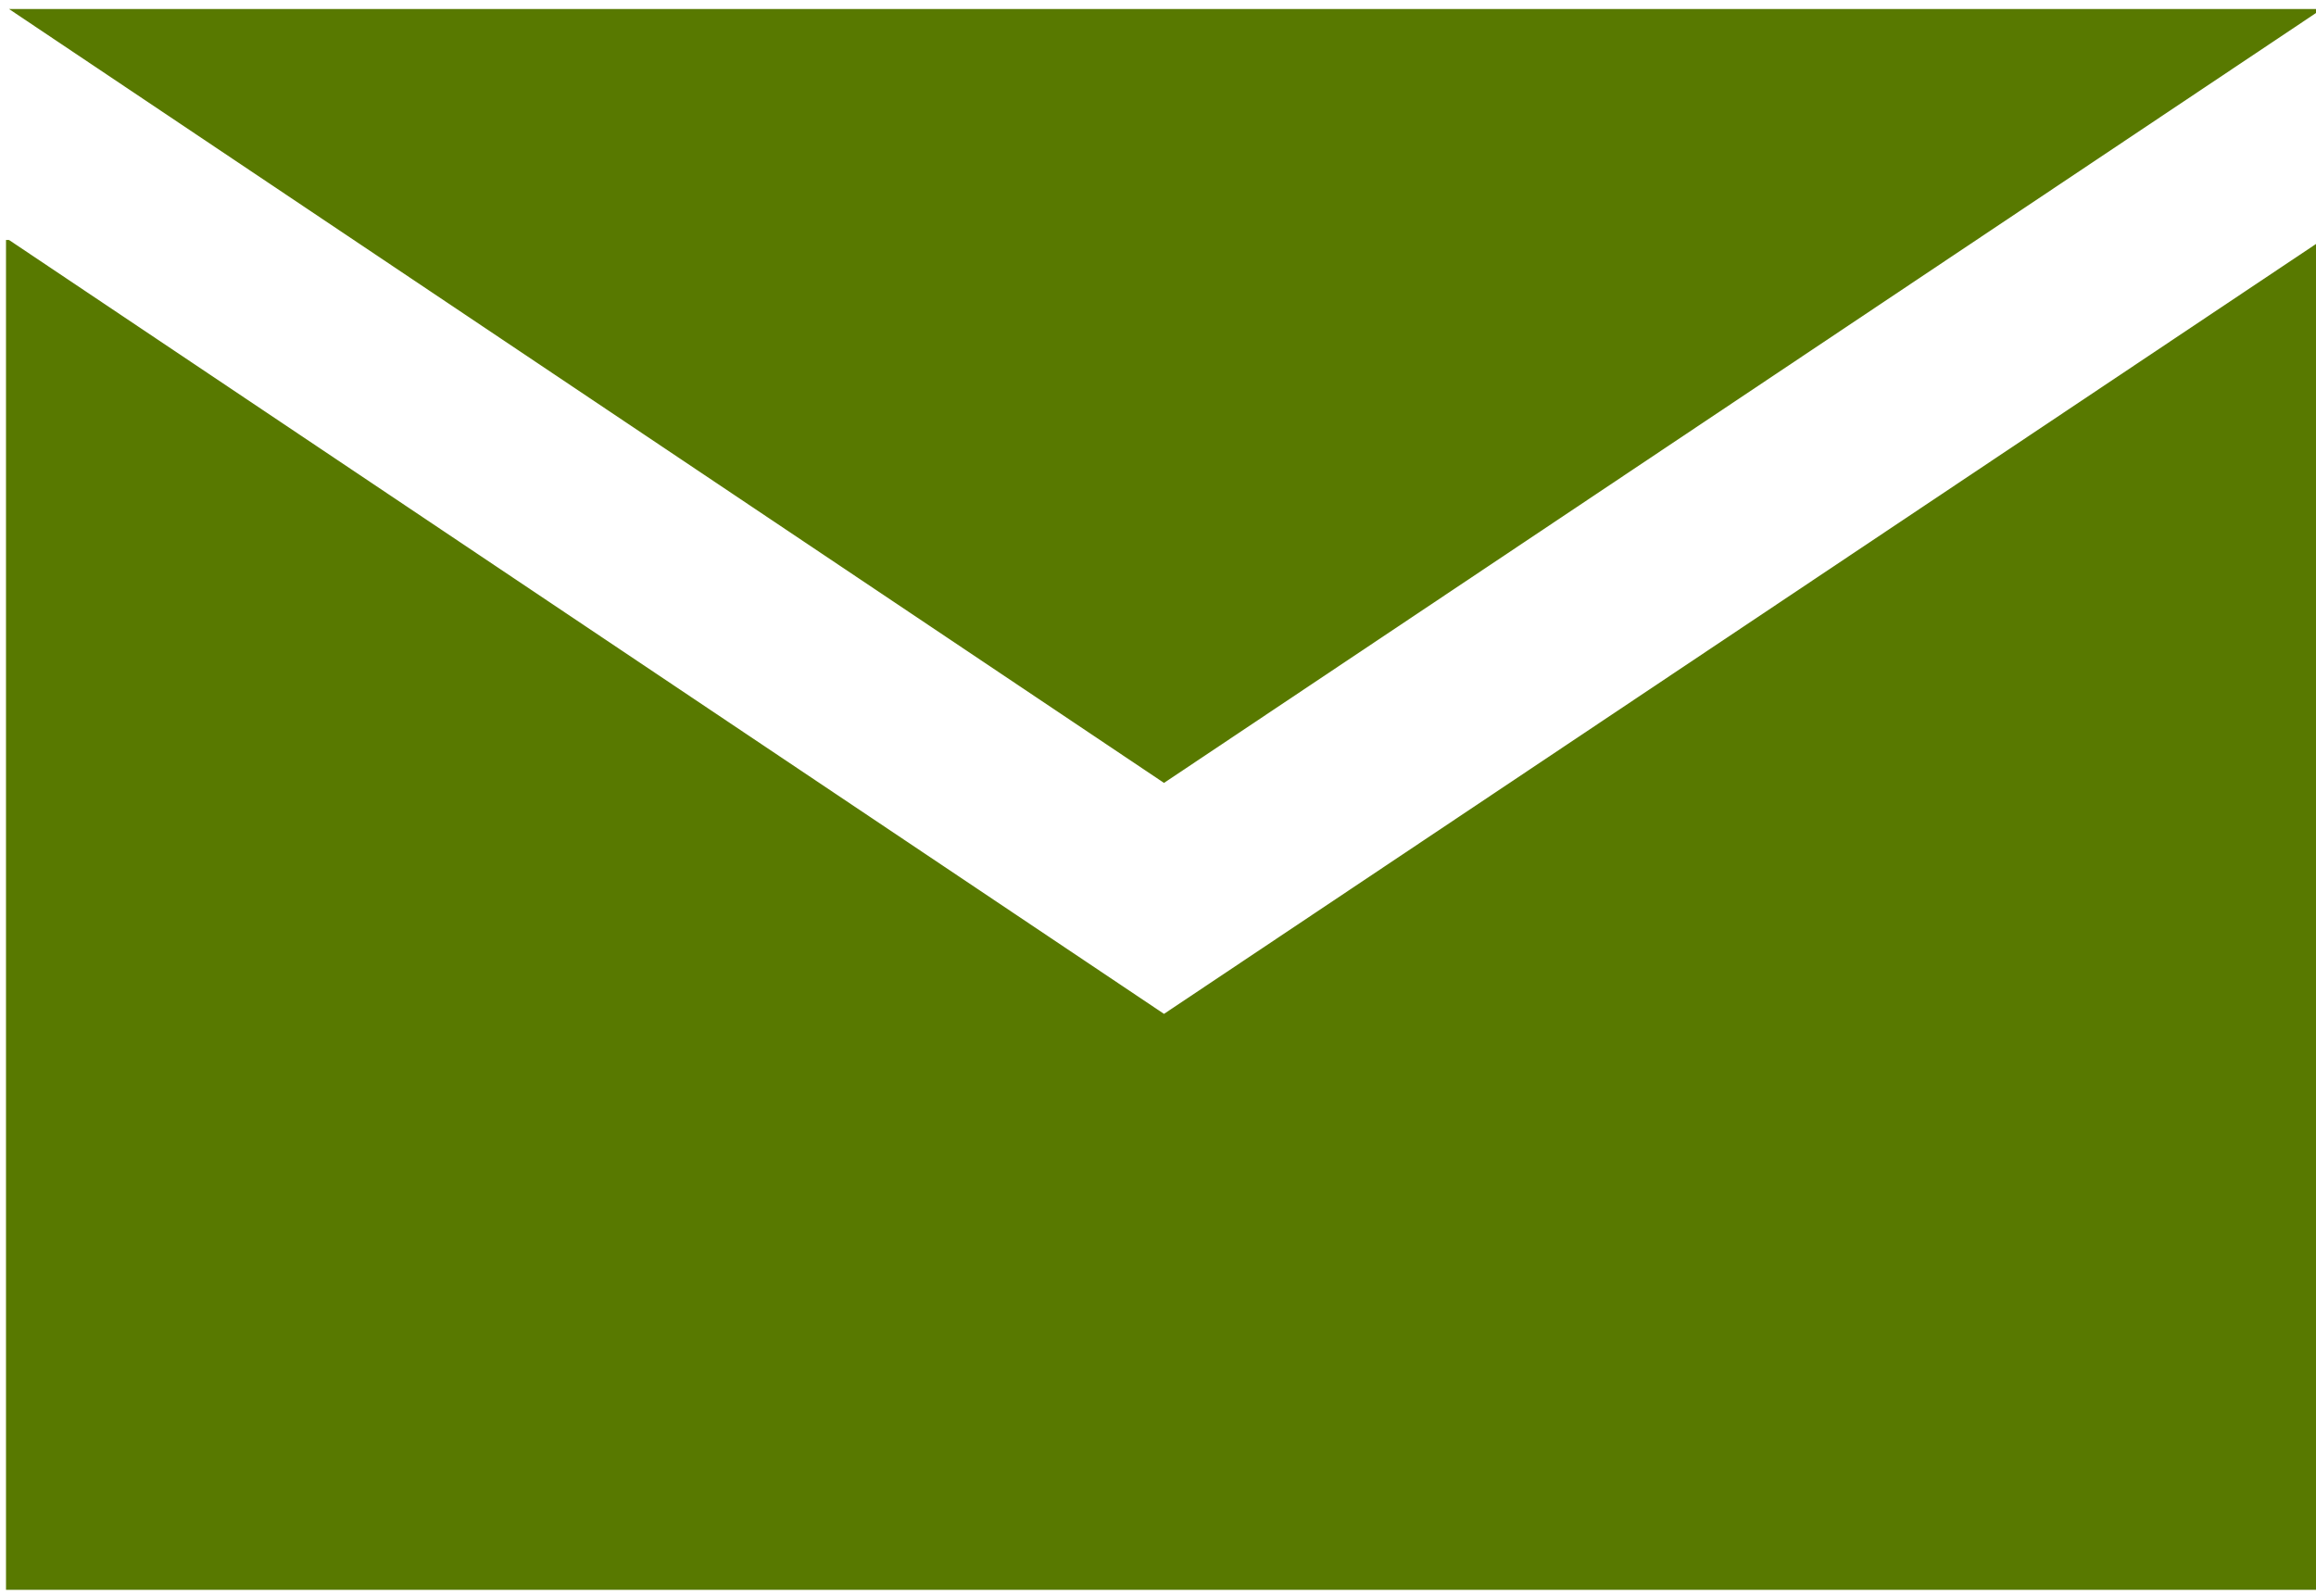
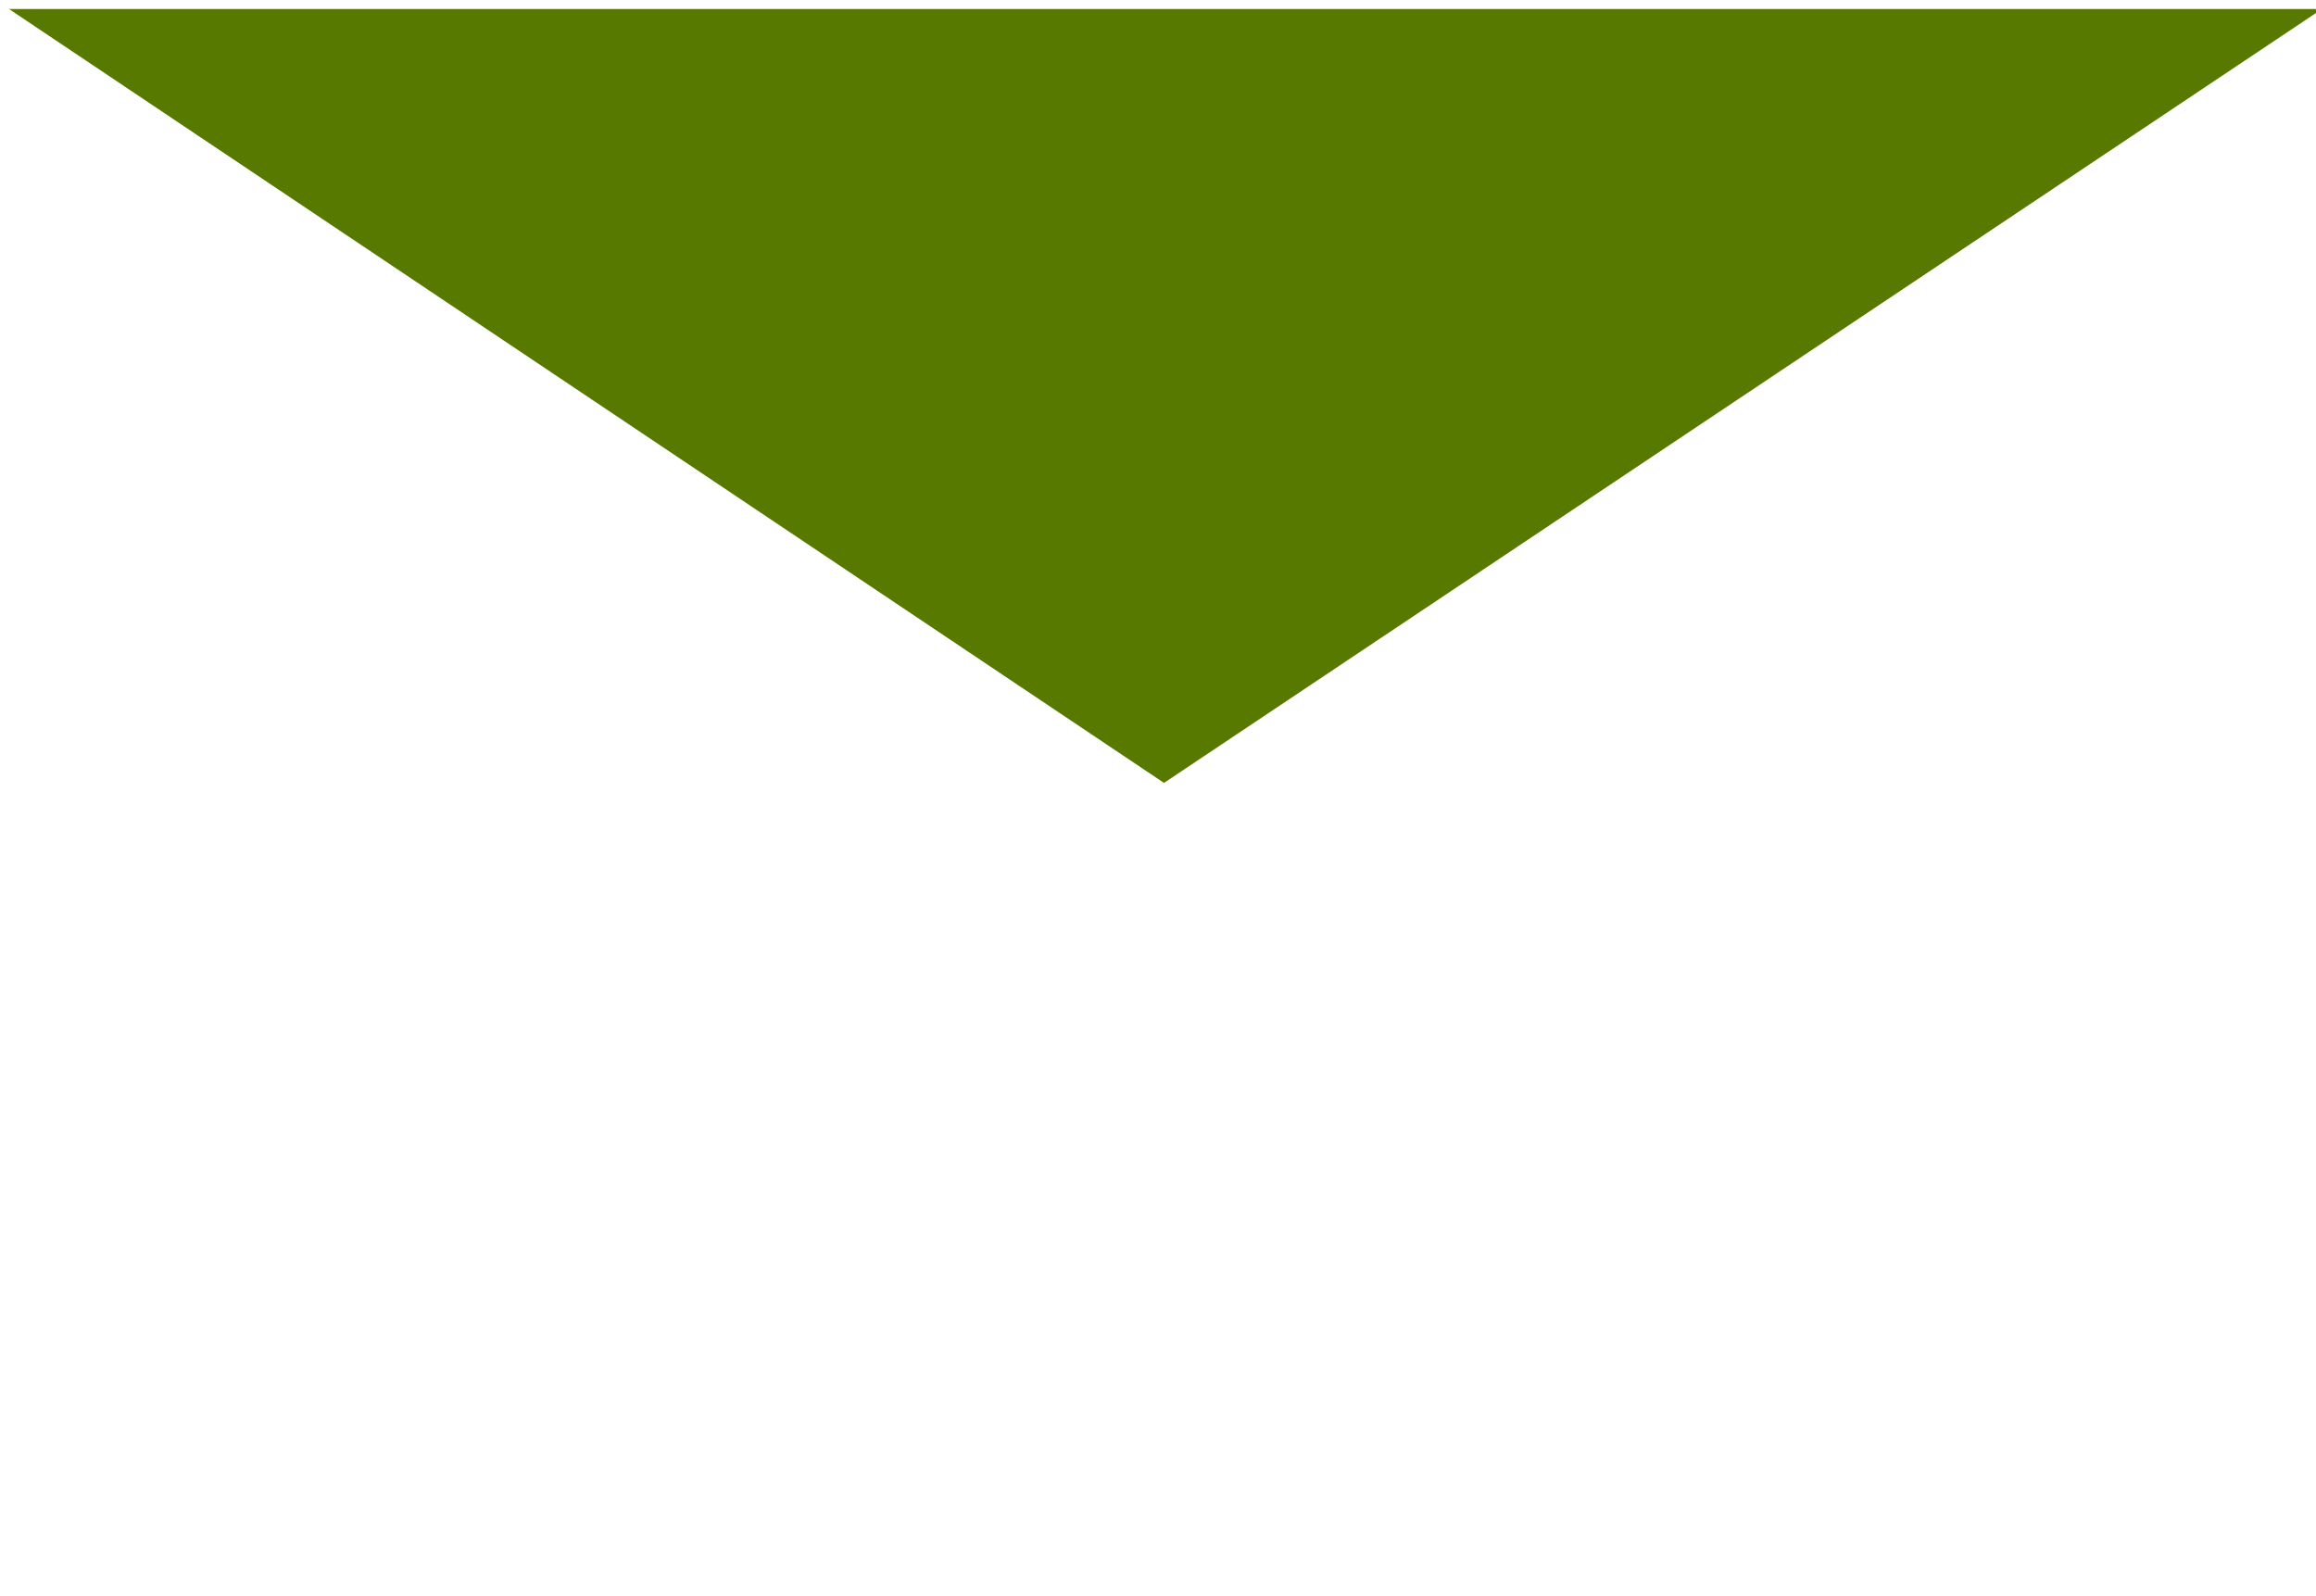
<svg xmlns="http://www.w3.org/2000/svg" version="1.1" id="Layer_1" x="0px" y="0px" viewBox="0 0 77.2 53.2" style="enable-background:new 0 0 77.2 53.2;" xml:space="preserve">
  <style type="text/css">
	.st0{fill:#587900;}
</style>
  <polygon class="st0" points="0.3,0.3 38.8,26.1 77.4,0.3 " />
-   <polygon class="st0" points="77.4,8 38.8,33.8 0.3,8 0.2,8 0.2,53 77.4,53 " />
</svg>